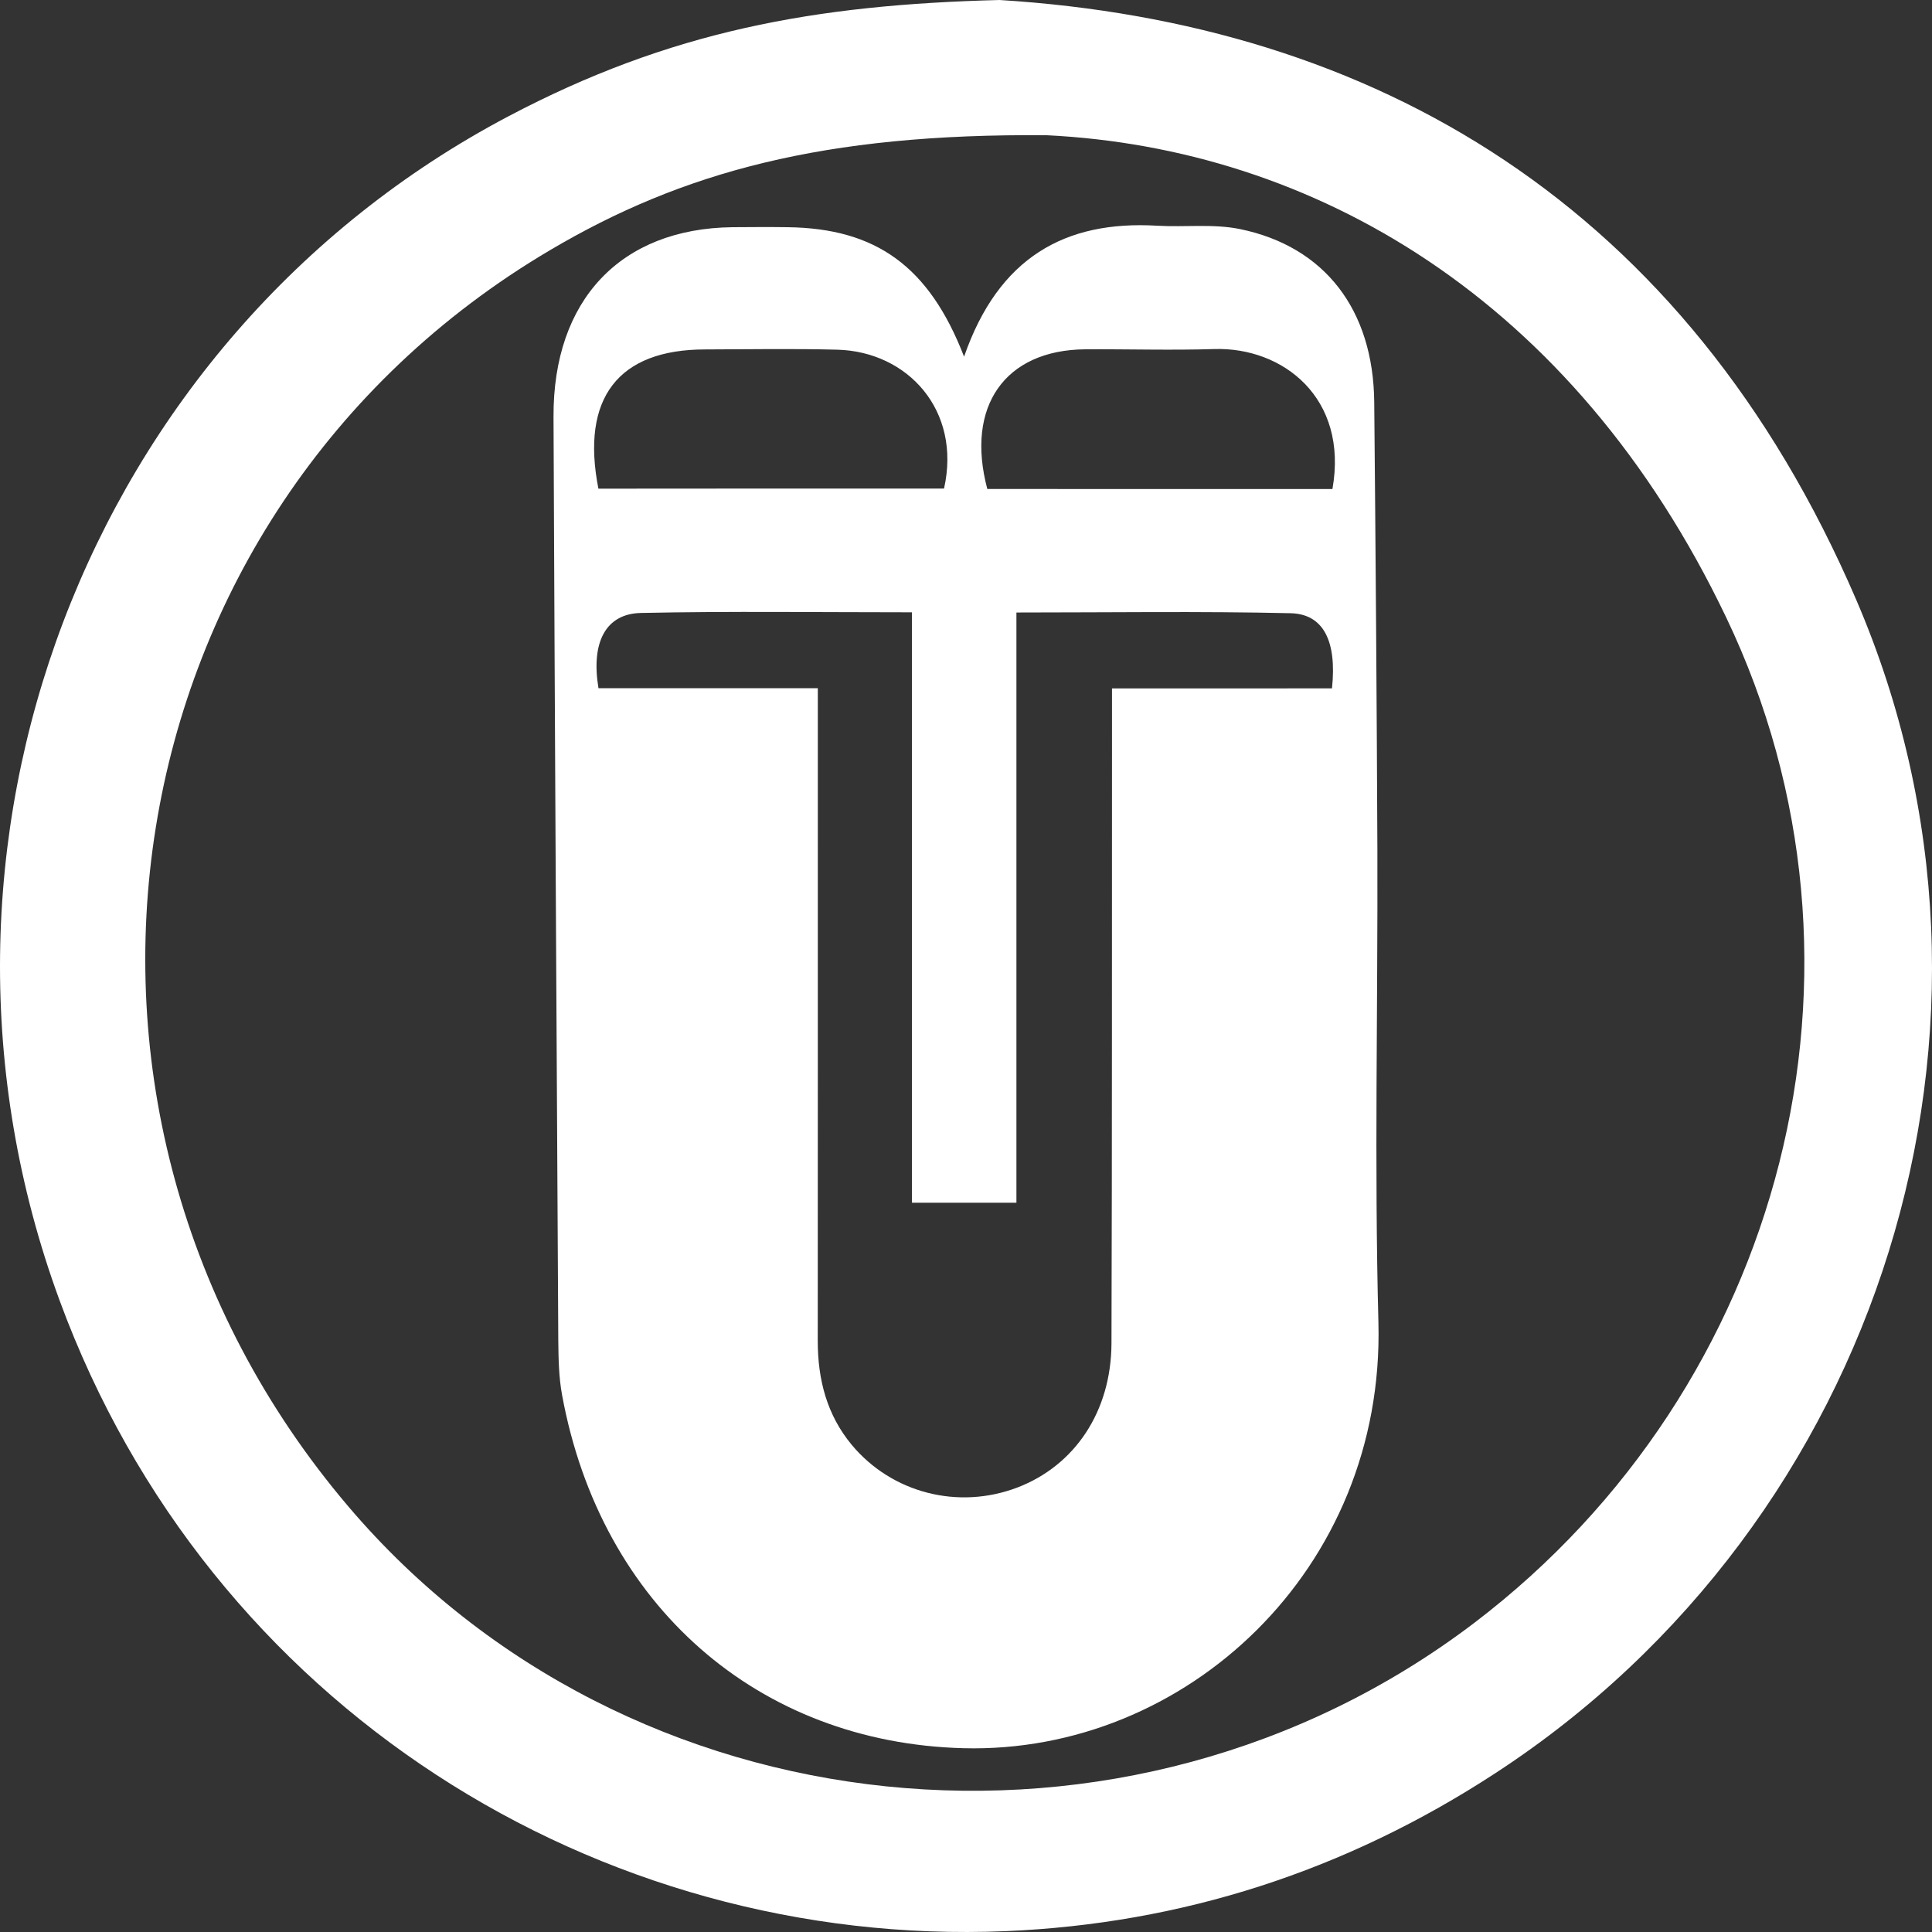
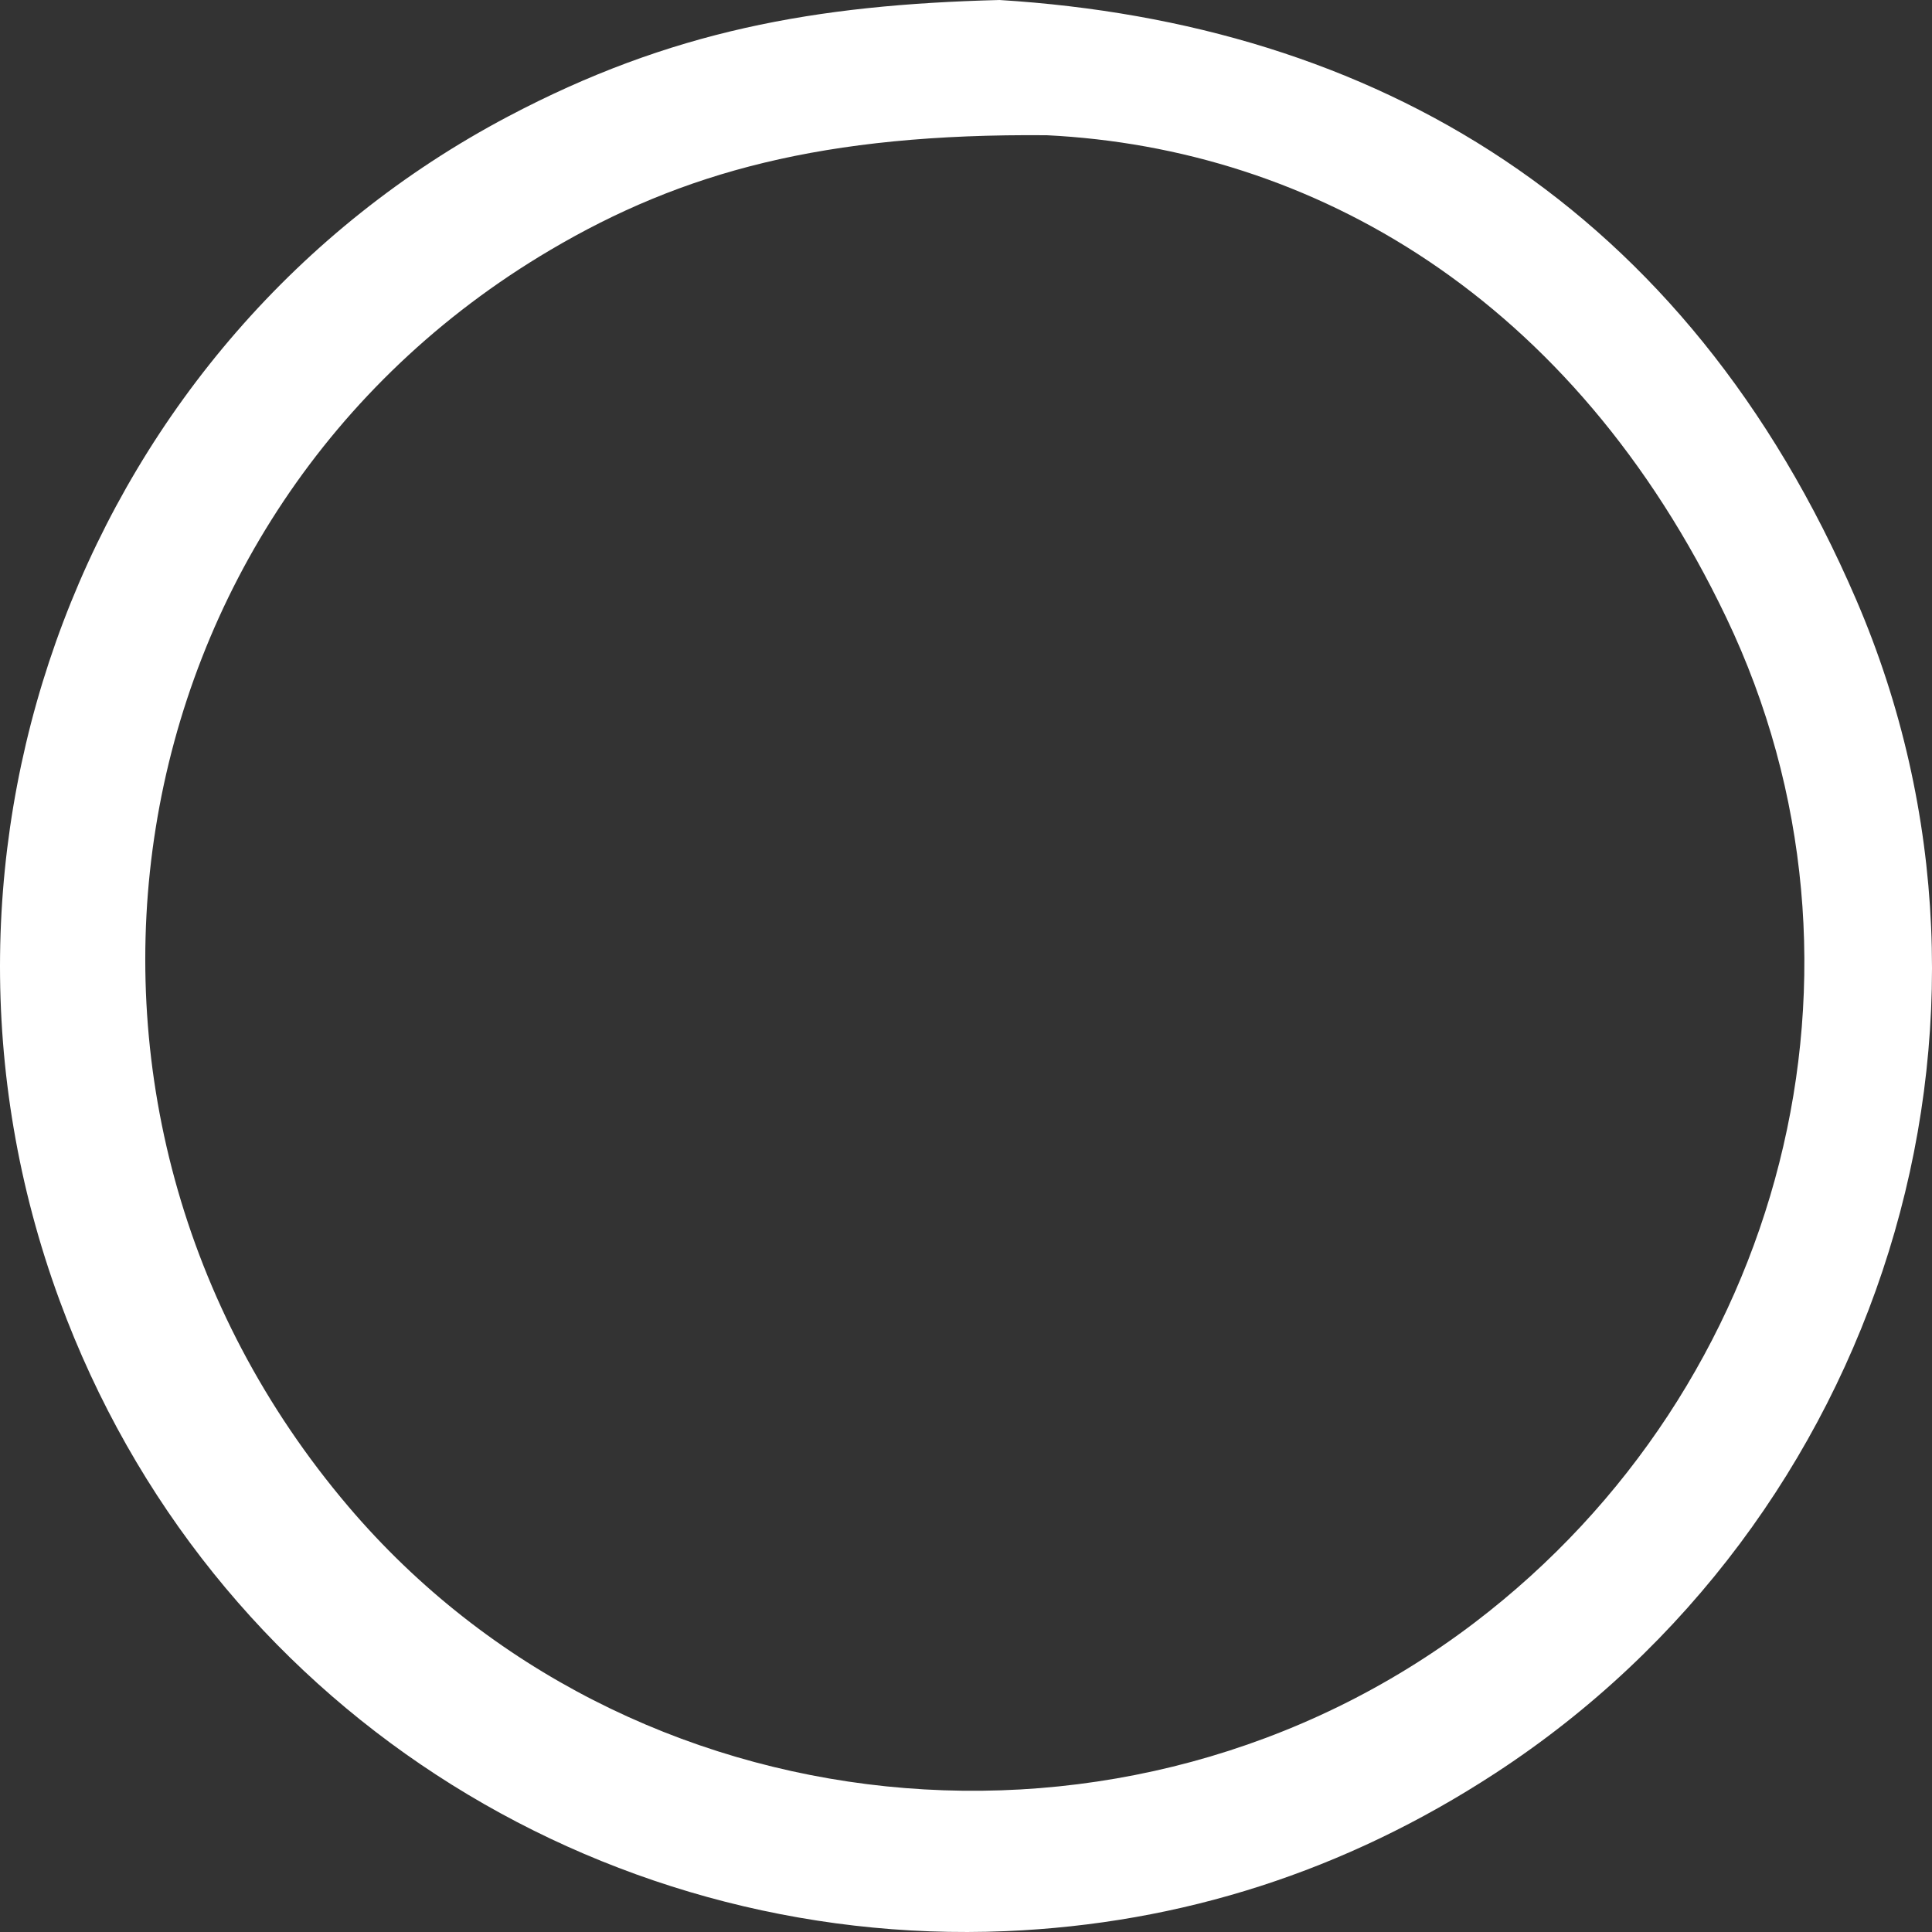
<svg xmlns="http://www.w3.org/2000/svg" width="30" height="30" viewBox="0 0 30 30" fill="none">
  <rect x="0" y="0" width="30" height="30" fill="#333333" stroke="none" />
  <path d="M15.521 0C21.335 0.36 26.178 3.167 28.822 9.31C31.663 15.907 29.2 23.636 23.218 27.535C20.887 29.056 18.346 29.872 15.615 29.987C9.302 30.25 3.249 26.514 0.925 20.192C-1.662 13.156 1.342 5.265 7.889 1.809C10.404 0.481 12.649 0.073 15.521 0ZM16.256 2.1C12.789 2.069 10.591 2.673 8.54 3.885C1.642 7.959 0.157 17.218 5.413 23.397C9.741 28.485 17.521 29.286 22.895 25.198C27.708 21.535 29.402 15.02 26.804 9.587C24.426 4.611 20.373 2.303 16.256 2.1Z" fill="white" />
-   <path d="M14.97 5.538C15.505 3.997 16.54 3.42 17.97 3.505C18.398 3.53 18.838 3.472 19.254 3.557C20.573 3.828 21.325 4.813 21.339 6.243C21.361 8.559 21.378 10.875 21.388 13.191C21.396 15.639 21.34 18.091 21.404 20.538C21.503 24.372 18.409 27.236 14.96 27.146C11.779 27.063 9.329 24.936 8.728 21.662C8.677 21.386 8.672 21.099 8.669 20.818C8.642 16.037 8.615 11.254 8.595 6.473C8.587 4.656 9.639 3.549 11.372 3.528C11.658 3.526 11.946 3.524 12.232 3.528C13.602 3.546 14.427 4.135 14.97 5.538ZM20.683 10.689C20.761 9.952 20.549 9.533 20.038 9.522C18.641 9.49 17.243 9.511 15.783 9.511C15.783 12.579 15.783 15.617 15.783 18.676C15.222 18.676 14.723 18.676 14.161 18.676C14.161 15.61 14.161 12.572 14.161 9.508C12.716 9.508 11.334 9.489 9.953 9.518C9.407 9.529 9.174 9.971 9.293 10.686C10.405 10.686 11.528 10.686 12.699 10.686C12.699 10.918 12.699 11.097 12.699 11.277C12.699 14.459 12.7 17.64 12.698 20.822C12.698 21.427 12.842 21.974 13.226 22.436C13.851 23.185 14.88 23.448 15.798 23.098C16.689 22.757 17.255 21.919 17.259 20.858C17.269 17.677 17.265 14.495 17.267 11.313C17.267 11.119 17.267 10.925 17.267 10.69C18.435 10.689 19.543 10.689 20.683 10.689ZM20.69 7.594C20.941 6.177 19.918 5.388 18.857 5.42C18.19 5.441 17.521 5.42 16.852 5.424C15.606 5.434 14.989 6.308 15.331 7.593C17.105 7.594 18.884 7.594 20.69 7.594ZM14.659 7.586C14.932 6.369 14.092 5.459 13.002 5.43C12.318 5.412 11.633 5.424 10.948 5.426C9.6 5.427 9.016 6.182 9.292 7.588C11.081 7.586 12.873 7.586 14.659 7.586Z" fill="white" />
</svg>